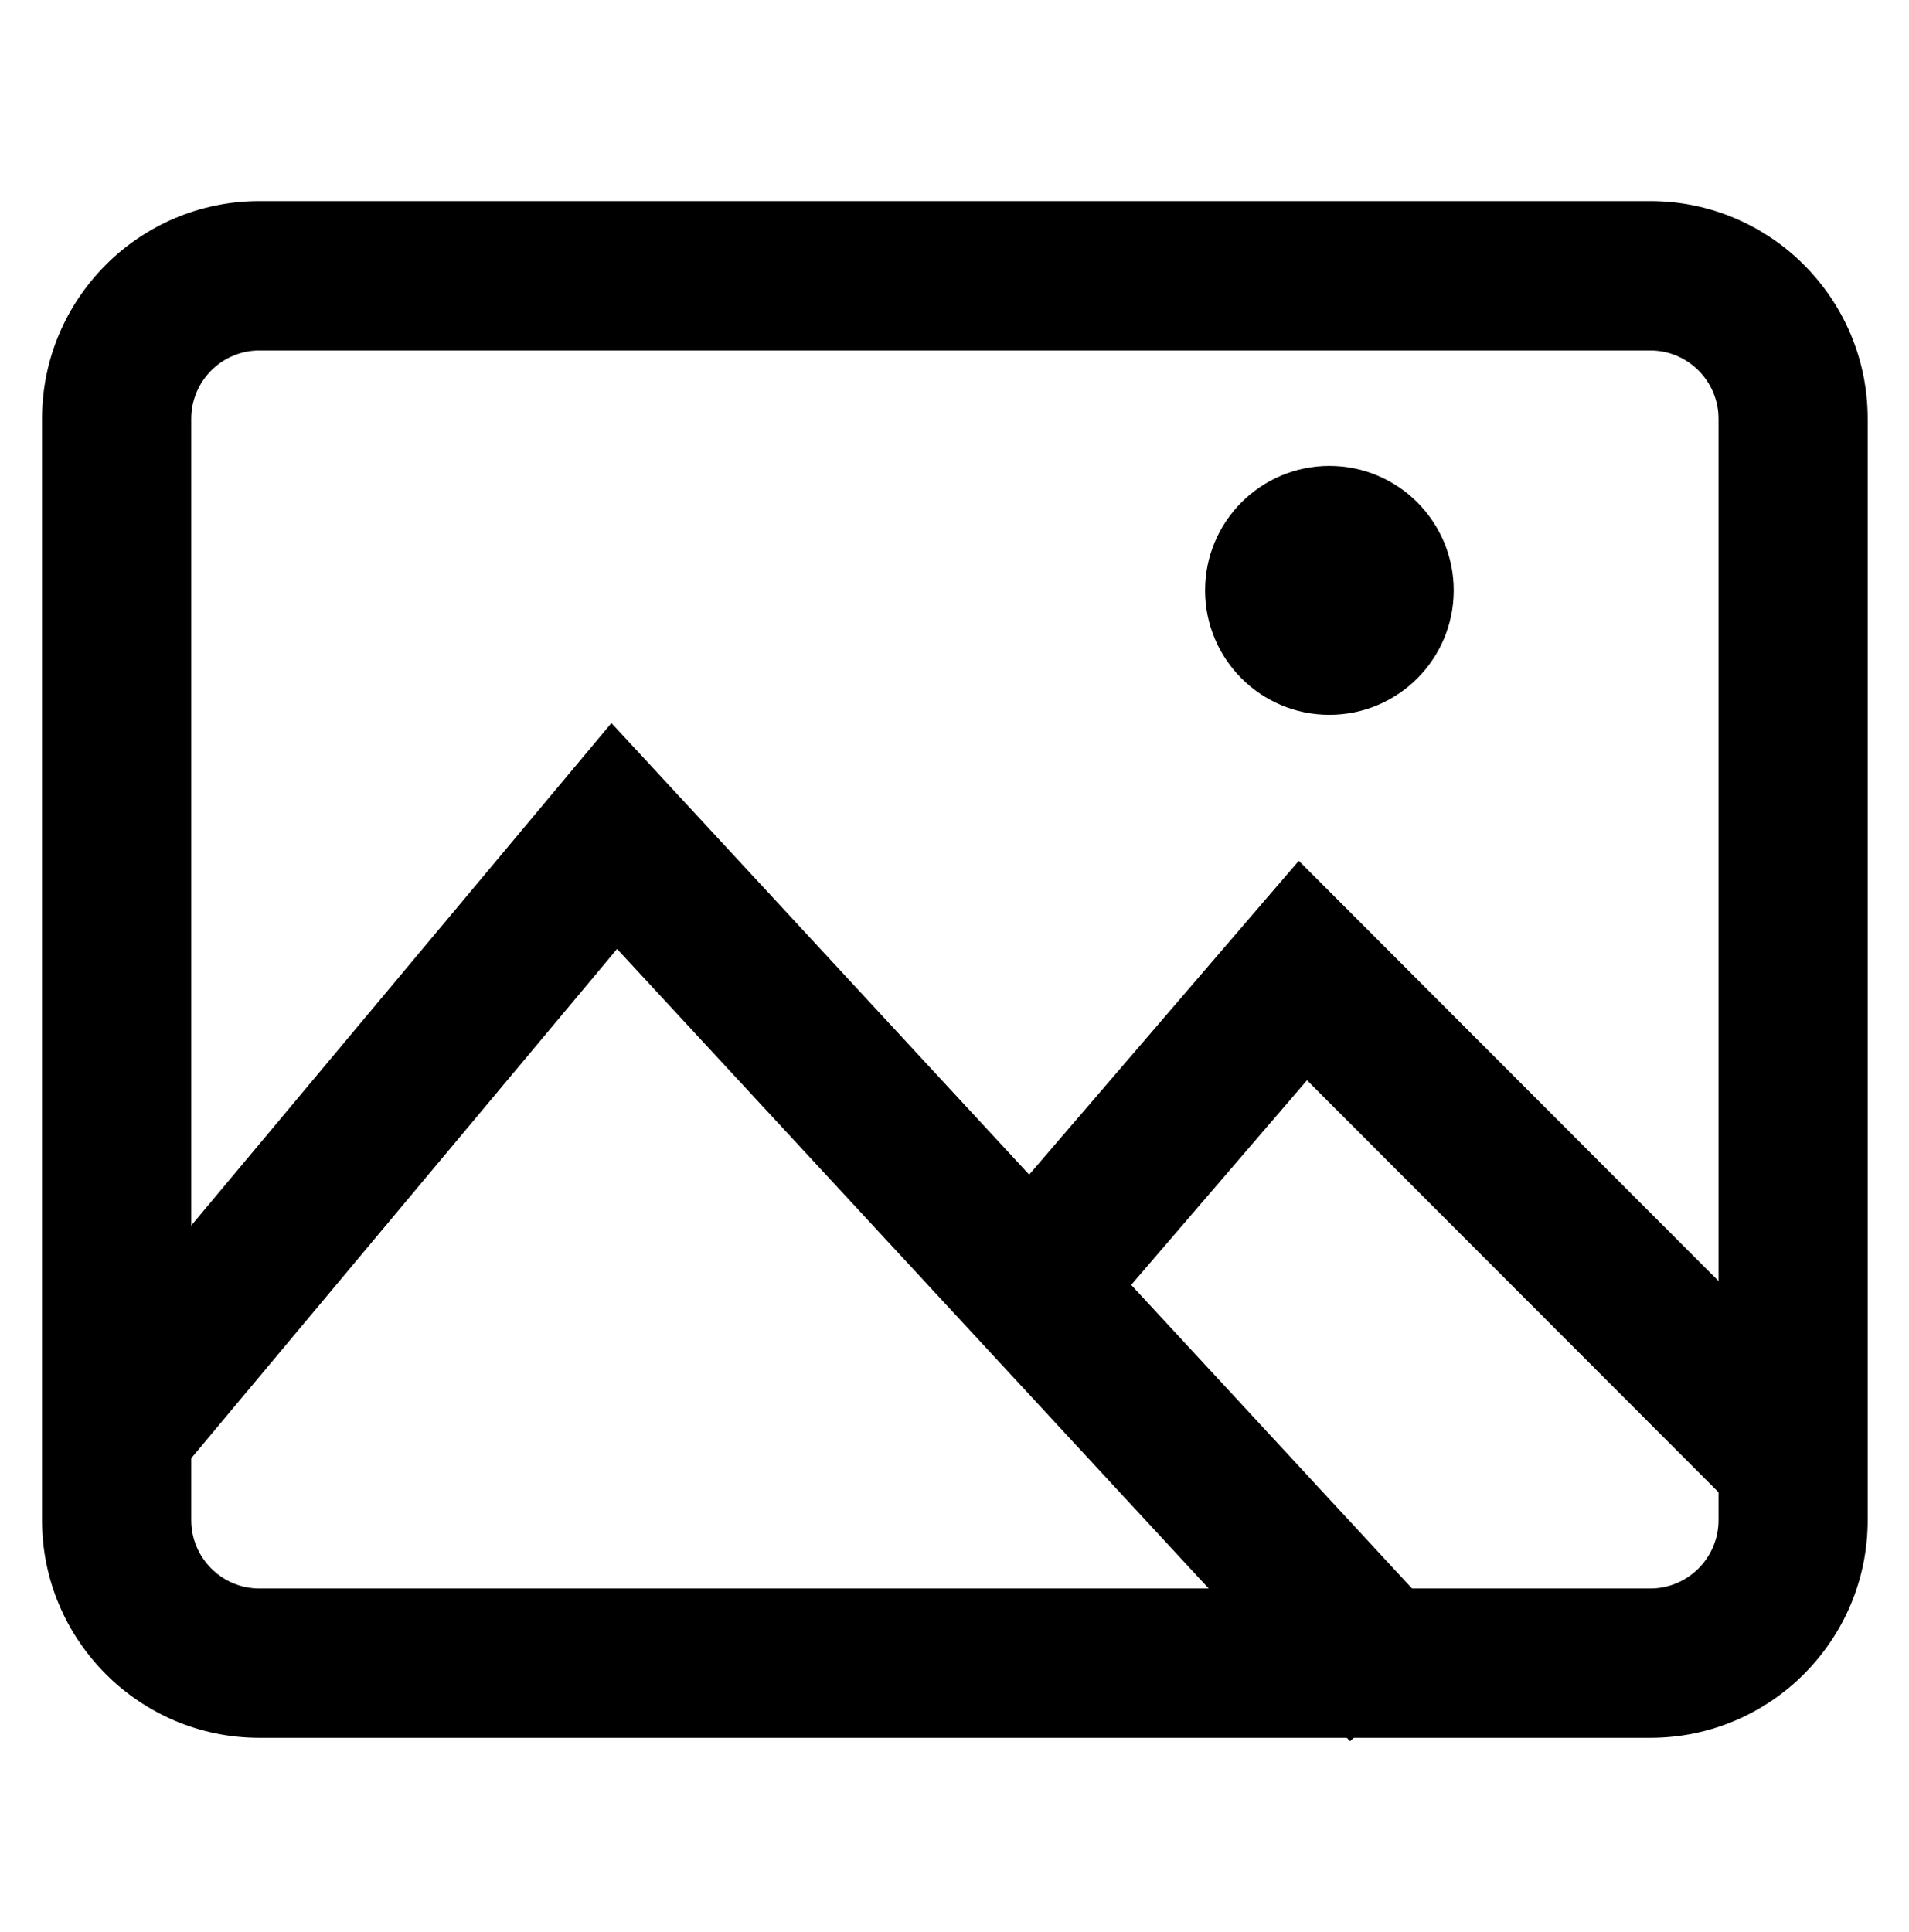
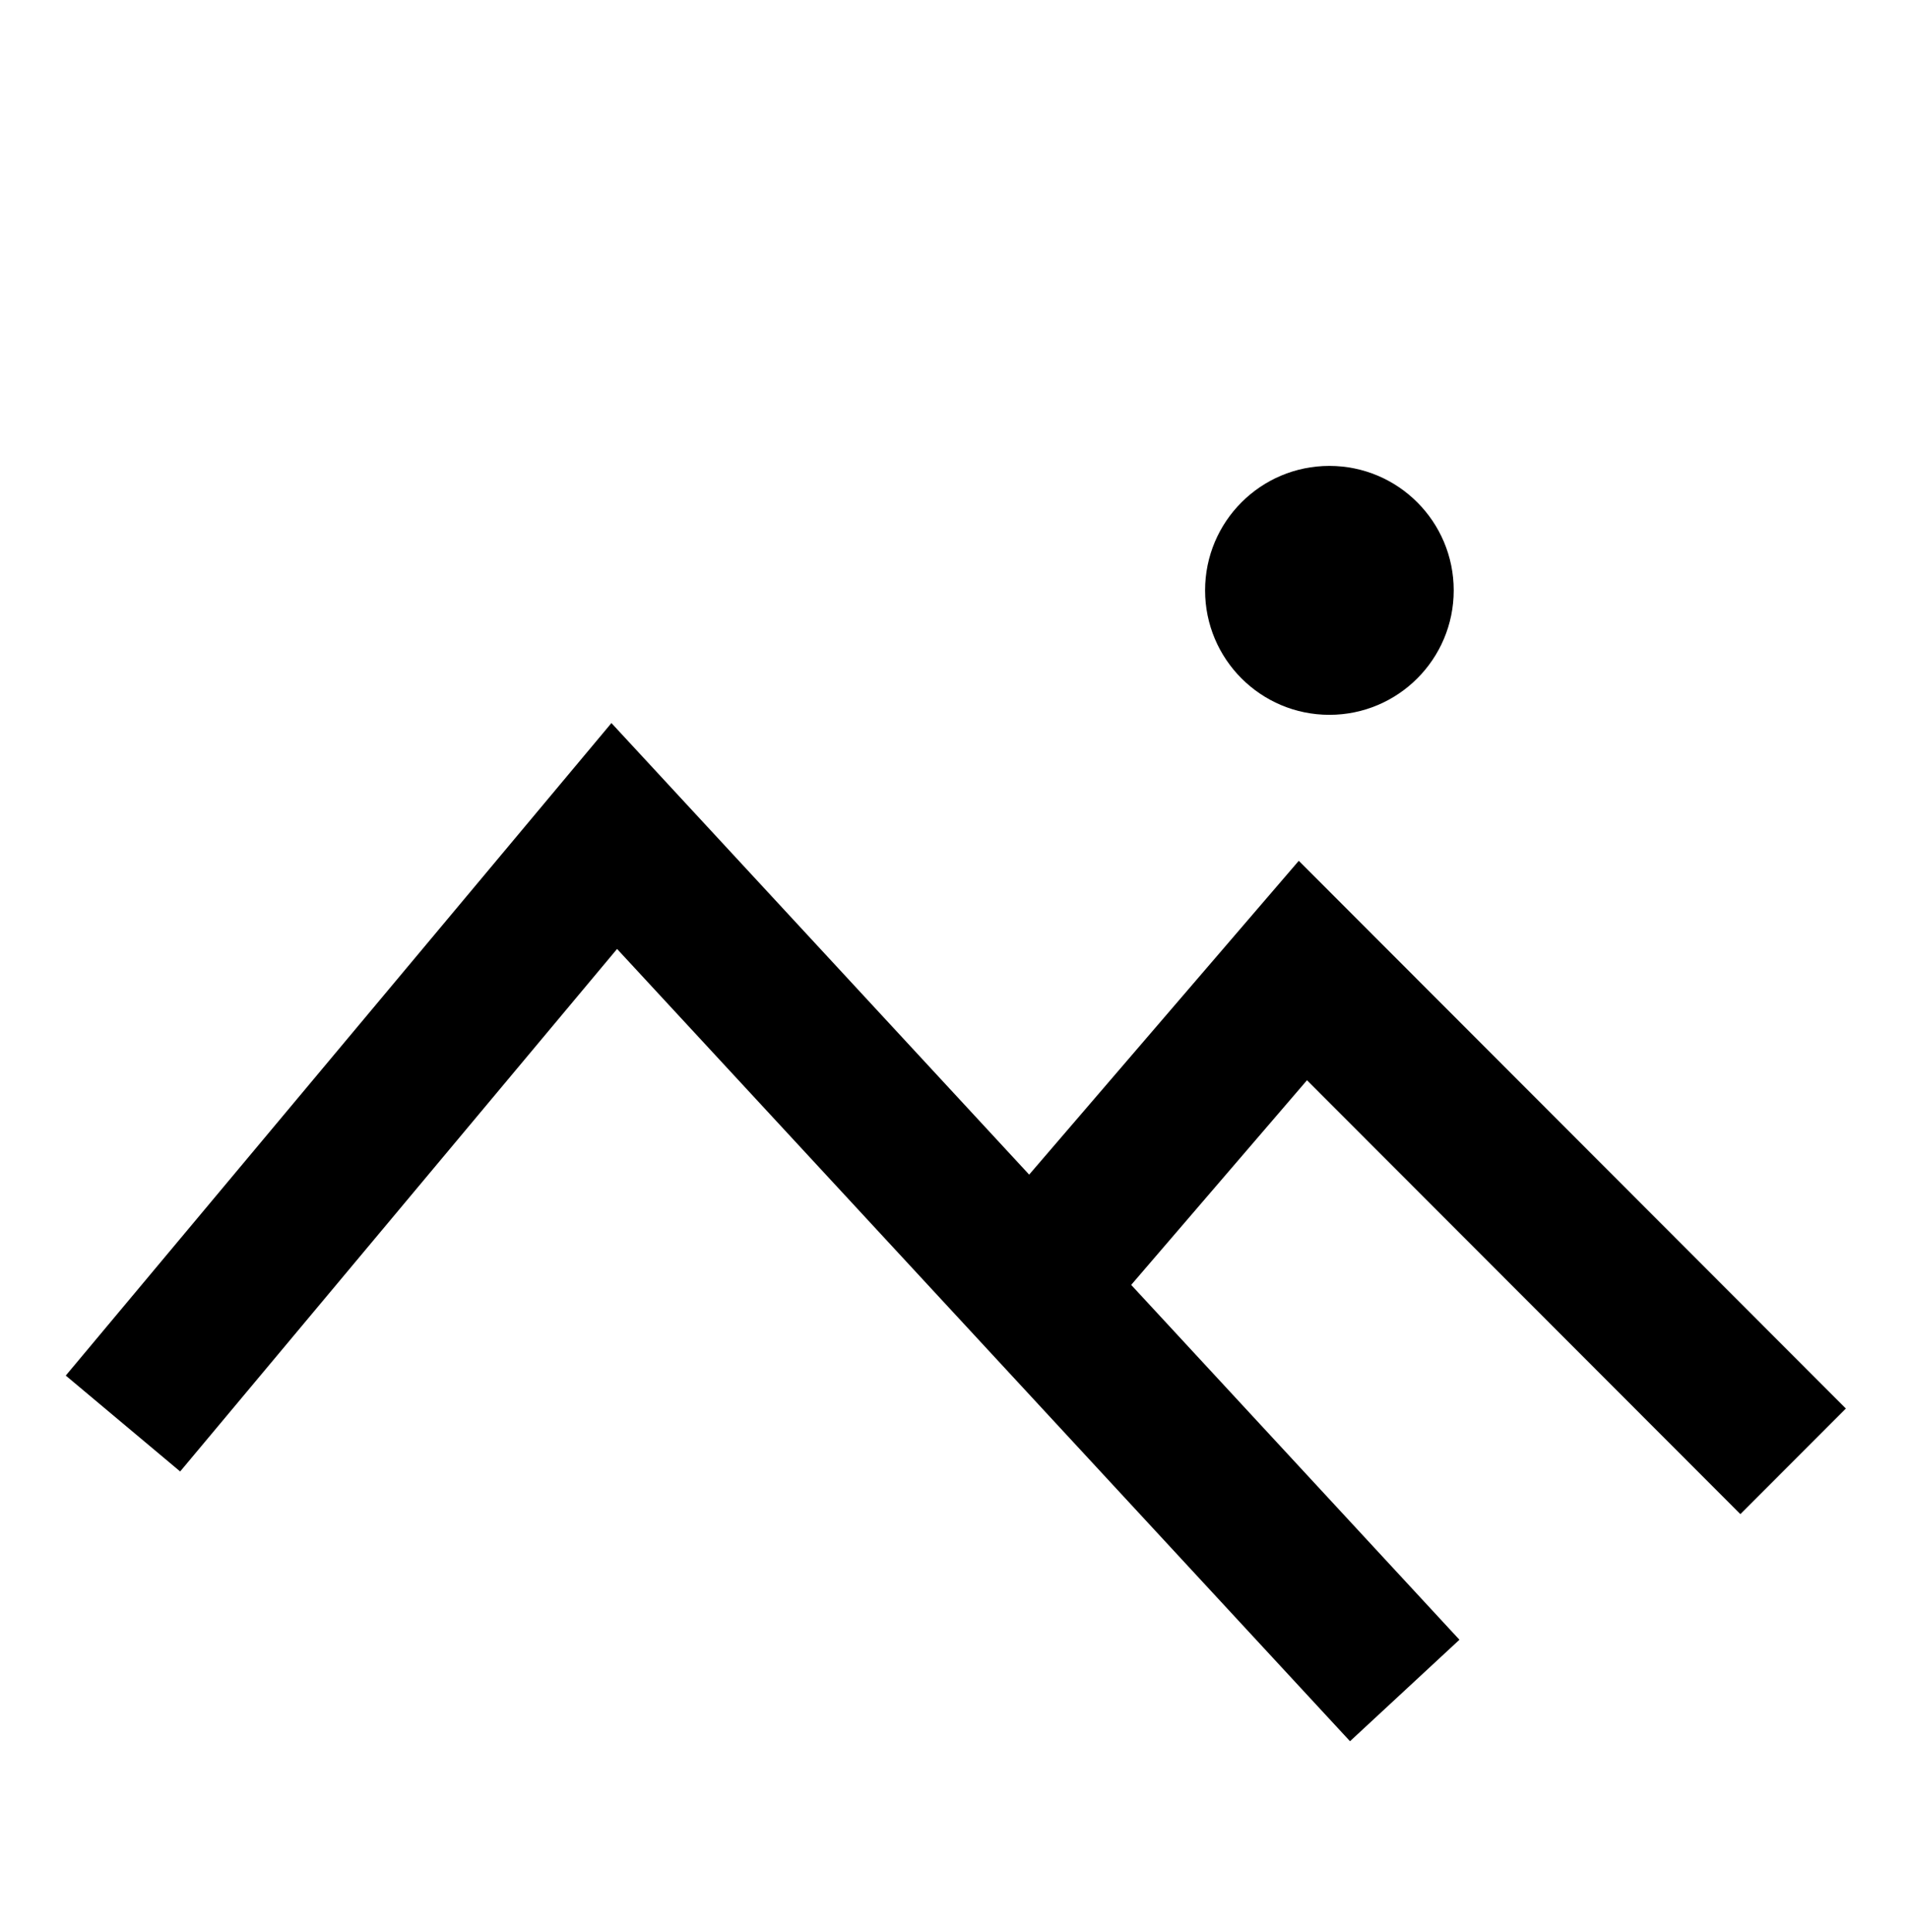
<svg xmlns="http://www.w3.org/2000/svg" width="83" height="84" viewBox="0 0 83 84" fill="none">
-   <path fill-rule="evenodd" clip-rule="evenodd" d="M11.278 15.238C9.646 15.238 8.314 16.571 8.314 18.205V66.093C8.314 67.727 9.646 69.061 11.278 69.061H71.754C73.386 69.061 74.719 67.727 74.719 66.093V18.205C74.719 16.571 73.386 15.238 71.754 15.238H11.278ZM1.828 18.205C1.828 12.985 6.064 8.744 11.278 8.744H71.754C76.968 8.744 81.204 12.985 81.204 18.205V66.093C81.204 71.313 76.968 75.554 71.754 75.554H11.278C6.064 75.554 1.828 71.313 1.828 66.093V18.205Z" fill="currentColor" />
  <path fill-rule="evenodd" clip-rule="evenodd" d="M26.584 31.436L63.454 71.29L58.696 75.702L26.829 41.257L7.833 63.974L2.859 59.805L26.584 31.436Z" fill="currentColor" />
  <path fill-rule="evenodd" clip-rule="evenodd" d="M56.469 37.424L80.255 61.238L75.669 65.829L56.826 46.965L47.878 57.38L42.961 53.146L56.469 37.424Z" fill="currentColor" />
  <path d="M57.8 31.078C60.785 31.078 63.205 28.656 63.205 25.667C63.205 22.678 60.785 20.256 57.8 20.256C54.814 20.256 52.395 22.678 52.395 25.667C52.395 28.656 54.814 31.078 57.8 31.078Z" fill="currentColor" />
</svg>